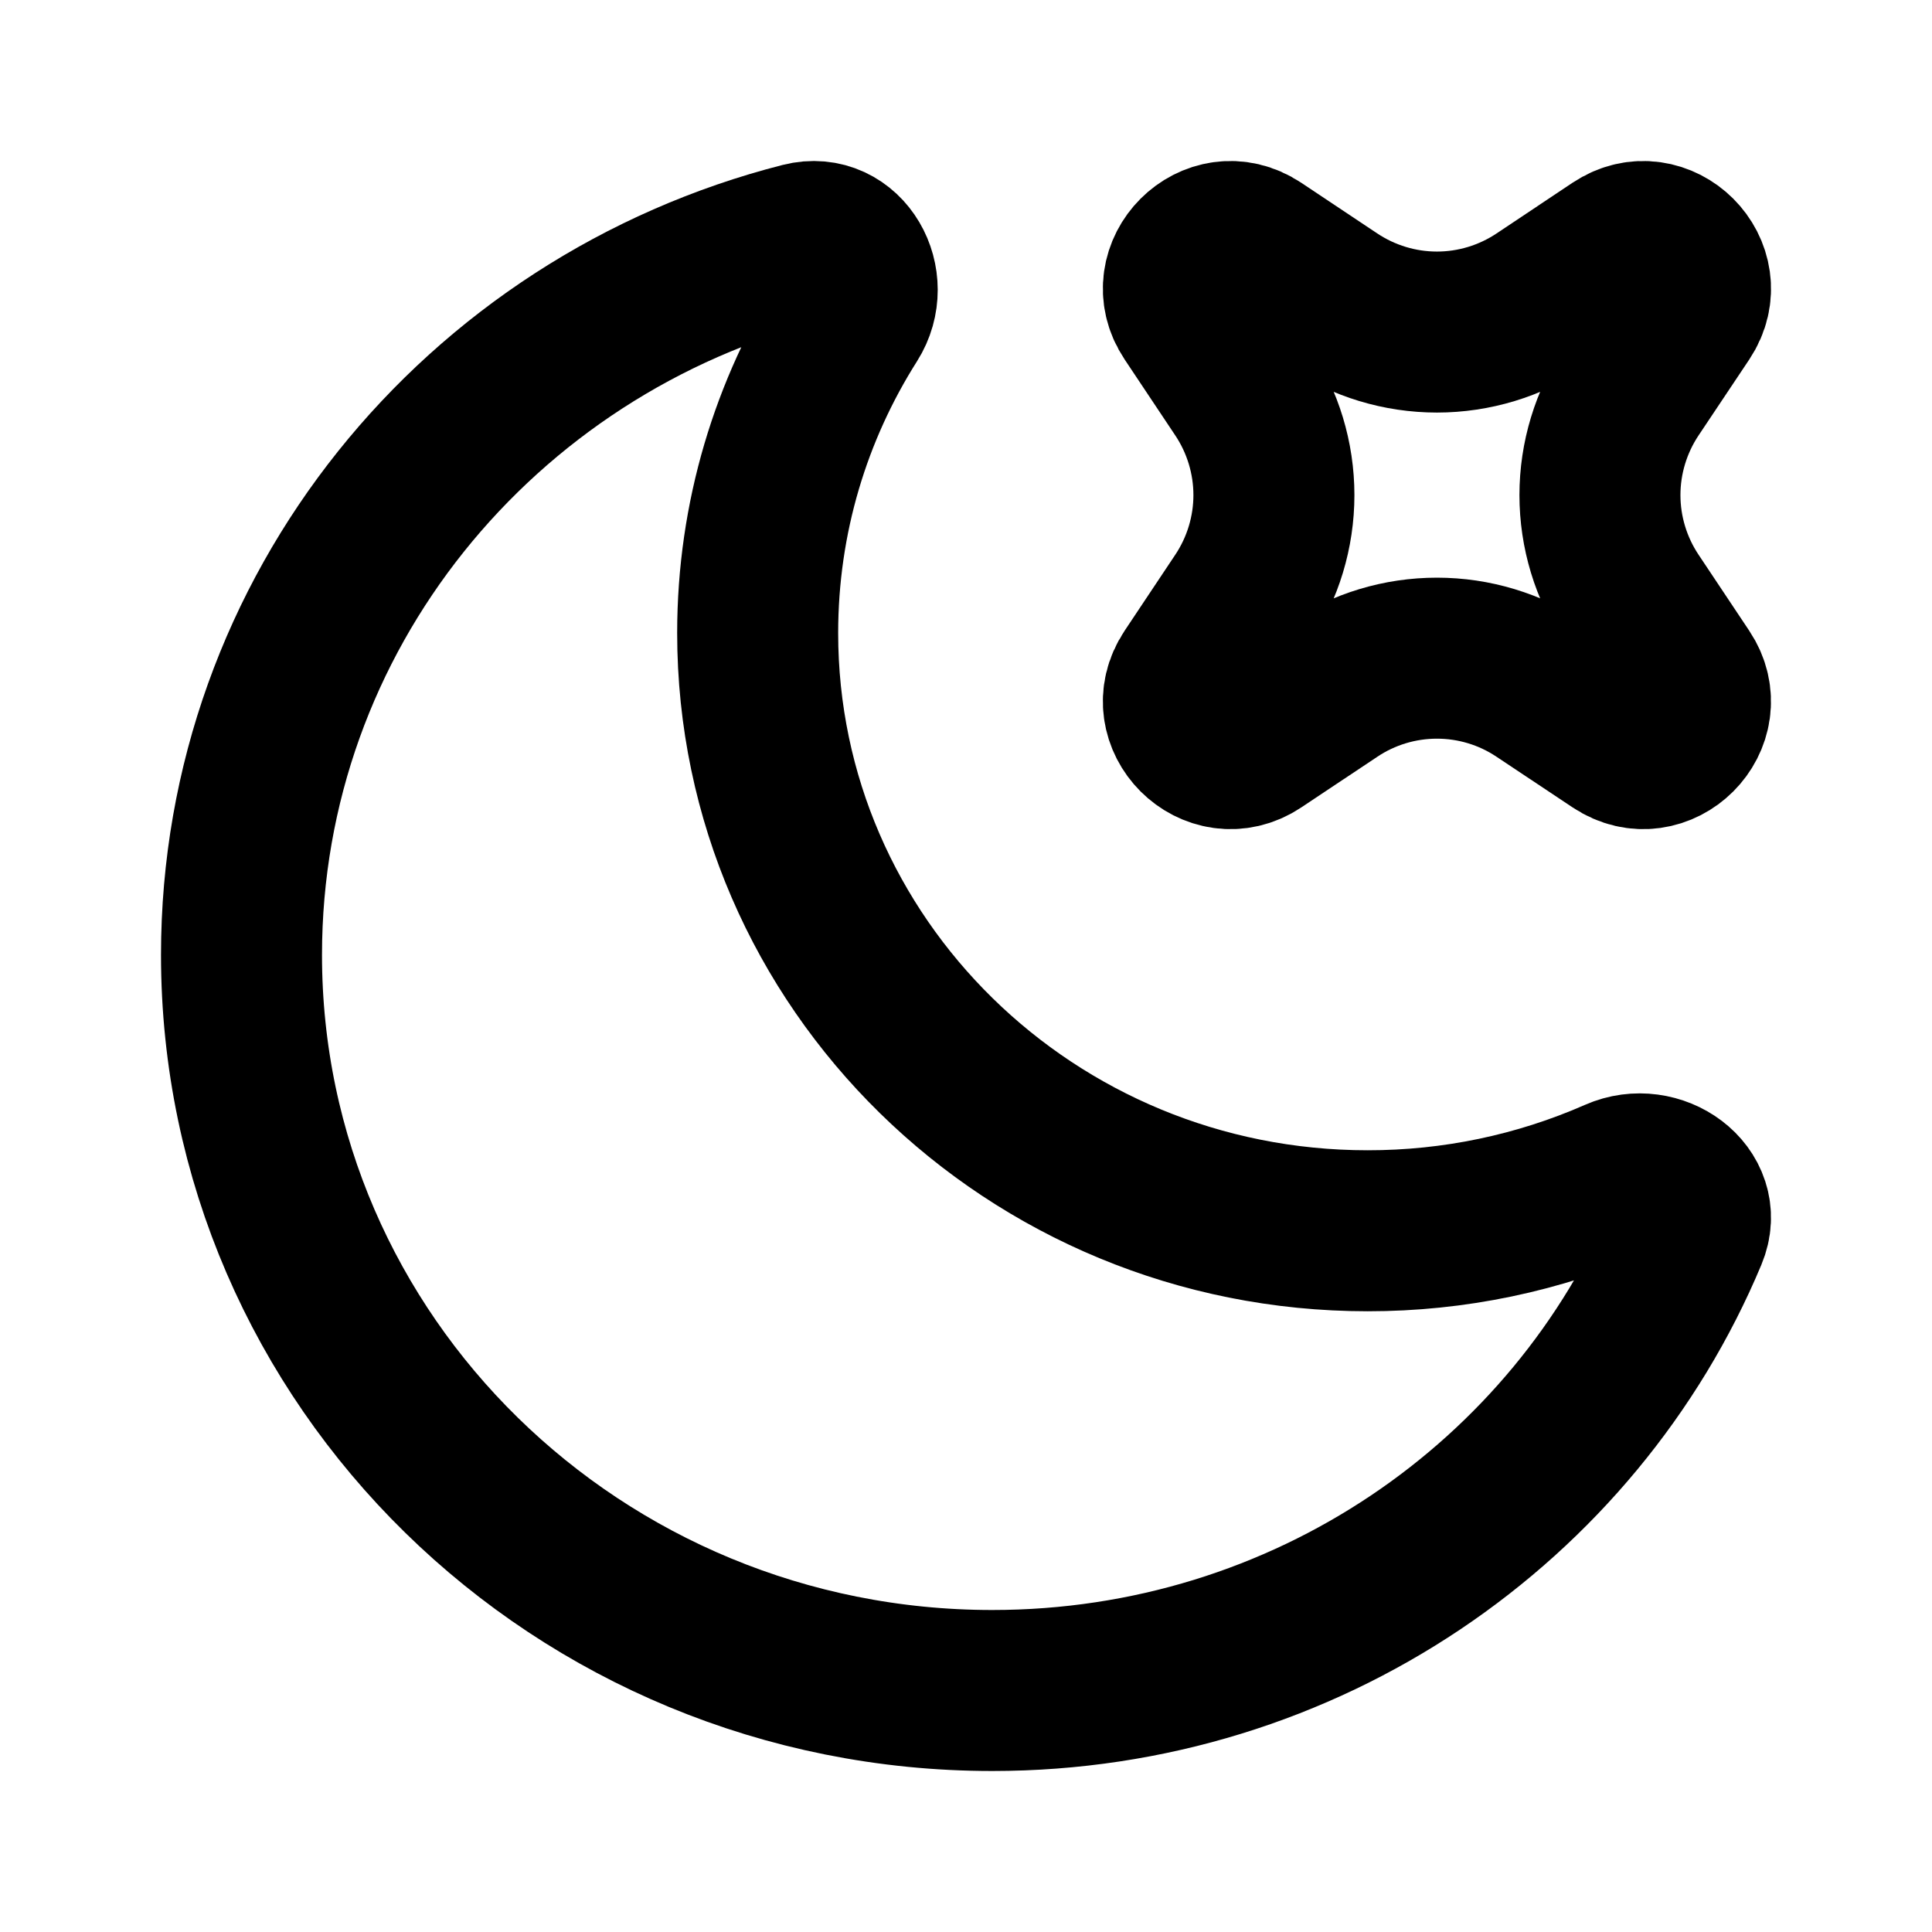
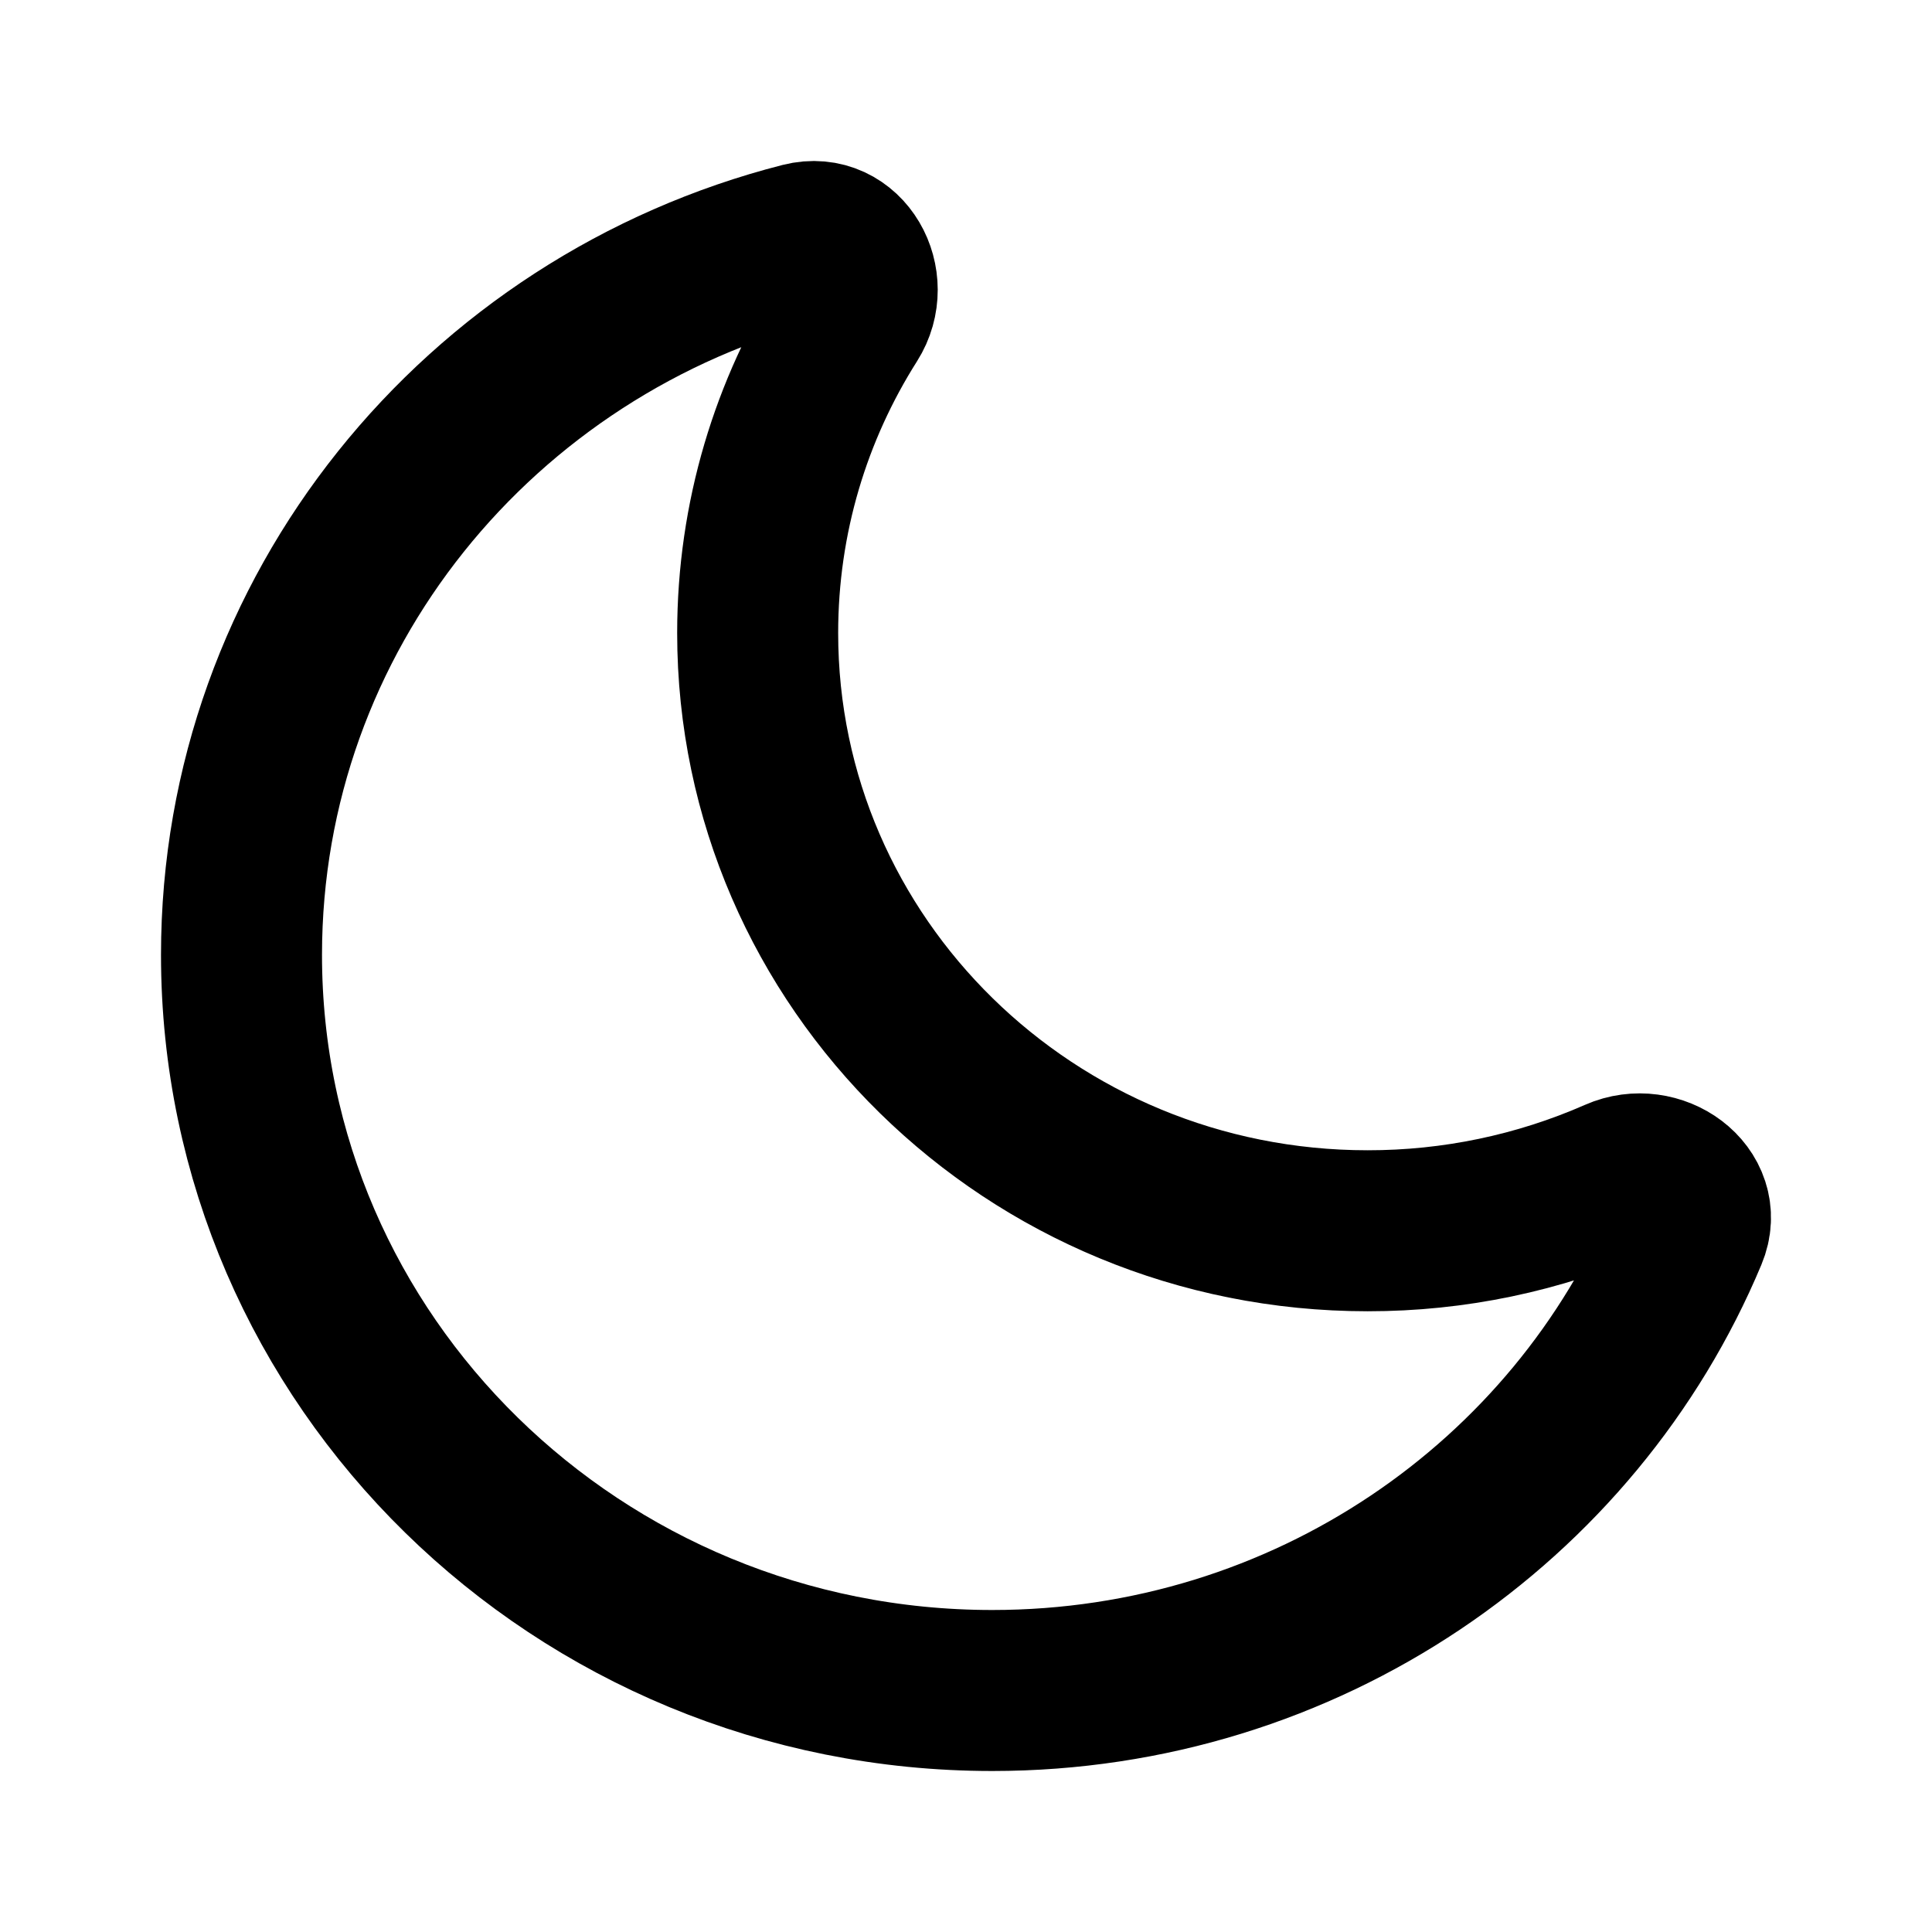
<svg xmlns="http://www.w3.org/2000/svg" width="800px" height="800px" viewBox="0 0 24 24" fill="none">
  <path d="M20.958 15.325C21.162 14.839 20.579 14.425 20.09 14.641C19.114 15.07 18.058 15.29 16.989 15.289C12.804 15.289 9.412 11.965 9.412 7.864C9.412 6.429 9.827 5.089 10.546 3.954C10.83 3.506 10.489 2.886 9.969 3.018C5.959 4.041 3 7.613 3 11.862C3 16.909 7.175 21 12.326 21C16.225 21 19.566 18.655 20.958 15.325Z" stroke="#000000" stroke-width="2" />
-   <path d="M15.611 3.103C15.081 2.749 14.449 3.381 14.803 3.911L15.433 4.856C15.688 5.239 15.825 5.69 15.825 6.15C15.825 6.611 15.688 7.061 15.433 7.444L14.803 8.389C14.449 8.919 15.081 9.551 15.612 9.197L16.556 8.568C16.939 8.312 17.39 8.176 17.85 8.176C18.311 8.176 18.761 8.312 19.144 8.568L20.089 9.197C20.619 9.551 21.251 8.919 20.897 8.389L20.267 7.444C20.012 7.061 19.875 6.611 19.875 6.15C19.875 5.69 20.012 5.239 20.267 4.856L20.898 3.911C21.251 3.381 20.619 2.749 20.088 3.103L19.144 3.733C18.761 3.988 18.311 4.125 17.85 4.125C17.39 4.125 16.939 3.988 16.556 3.733L15.611 3.103Z" stroke="#000000" stroke-width="2" />
</svg>